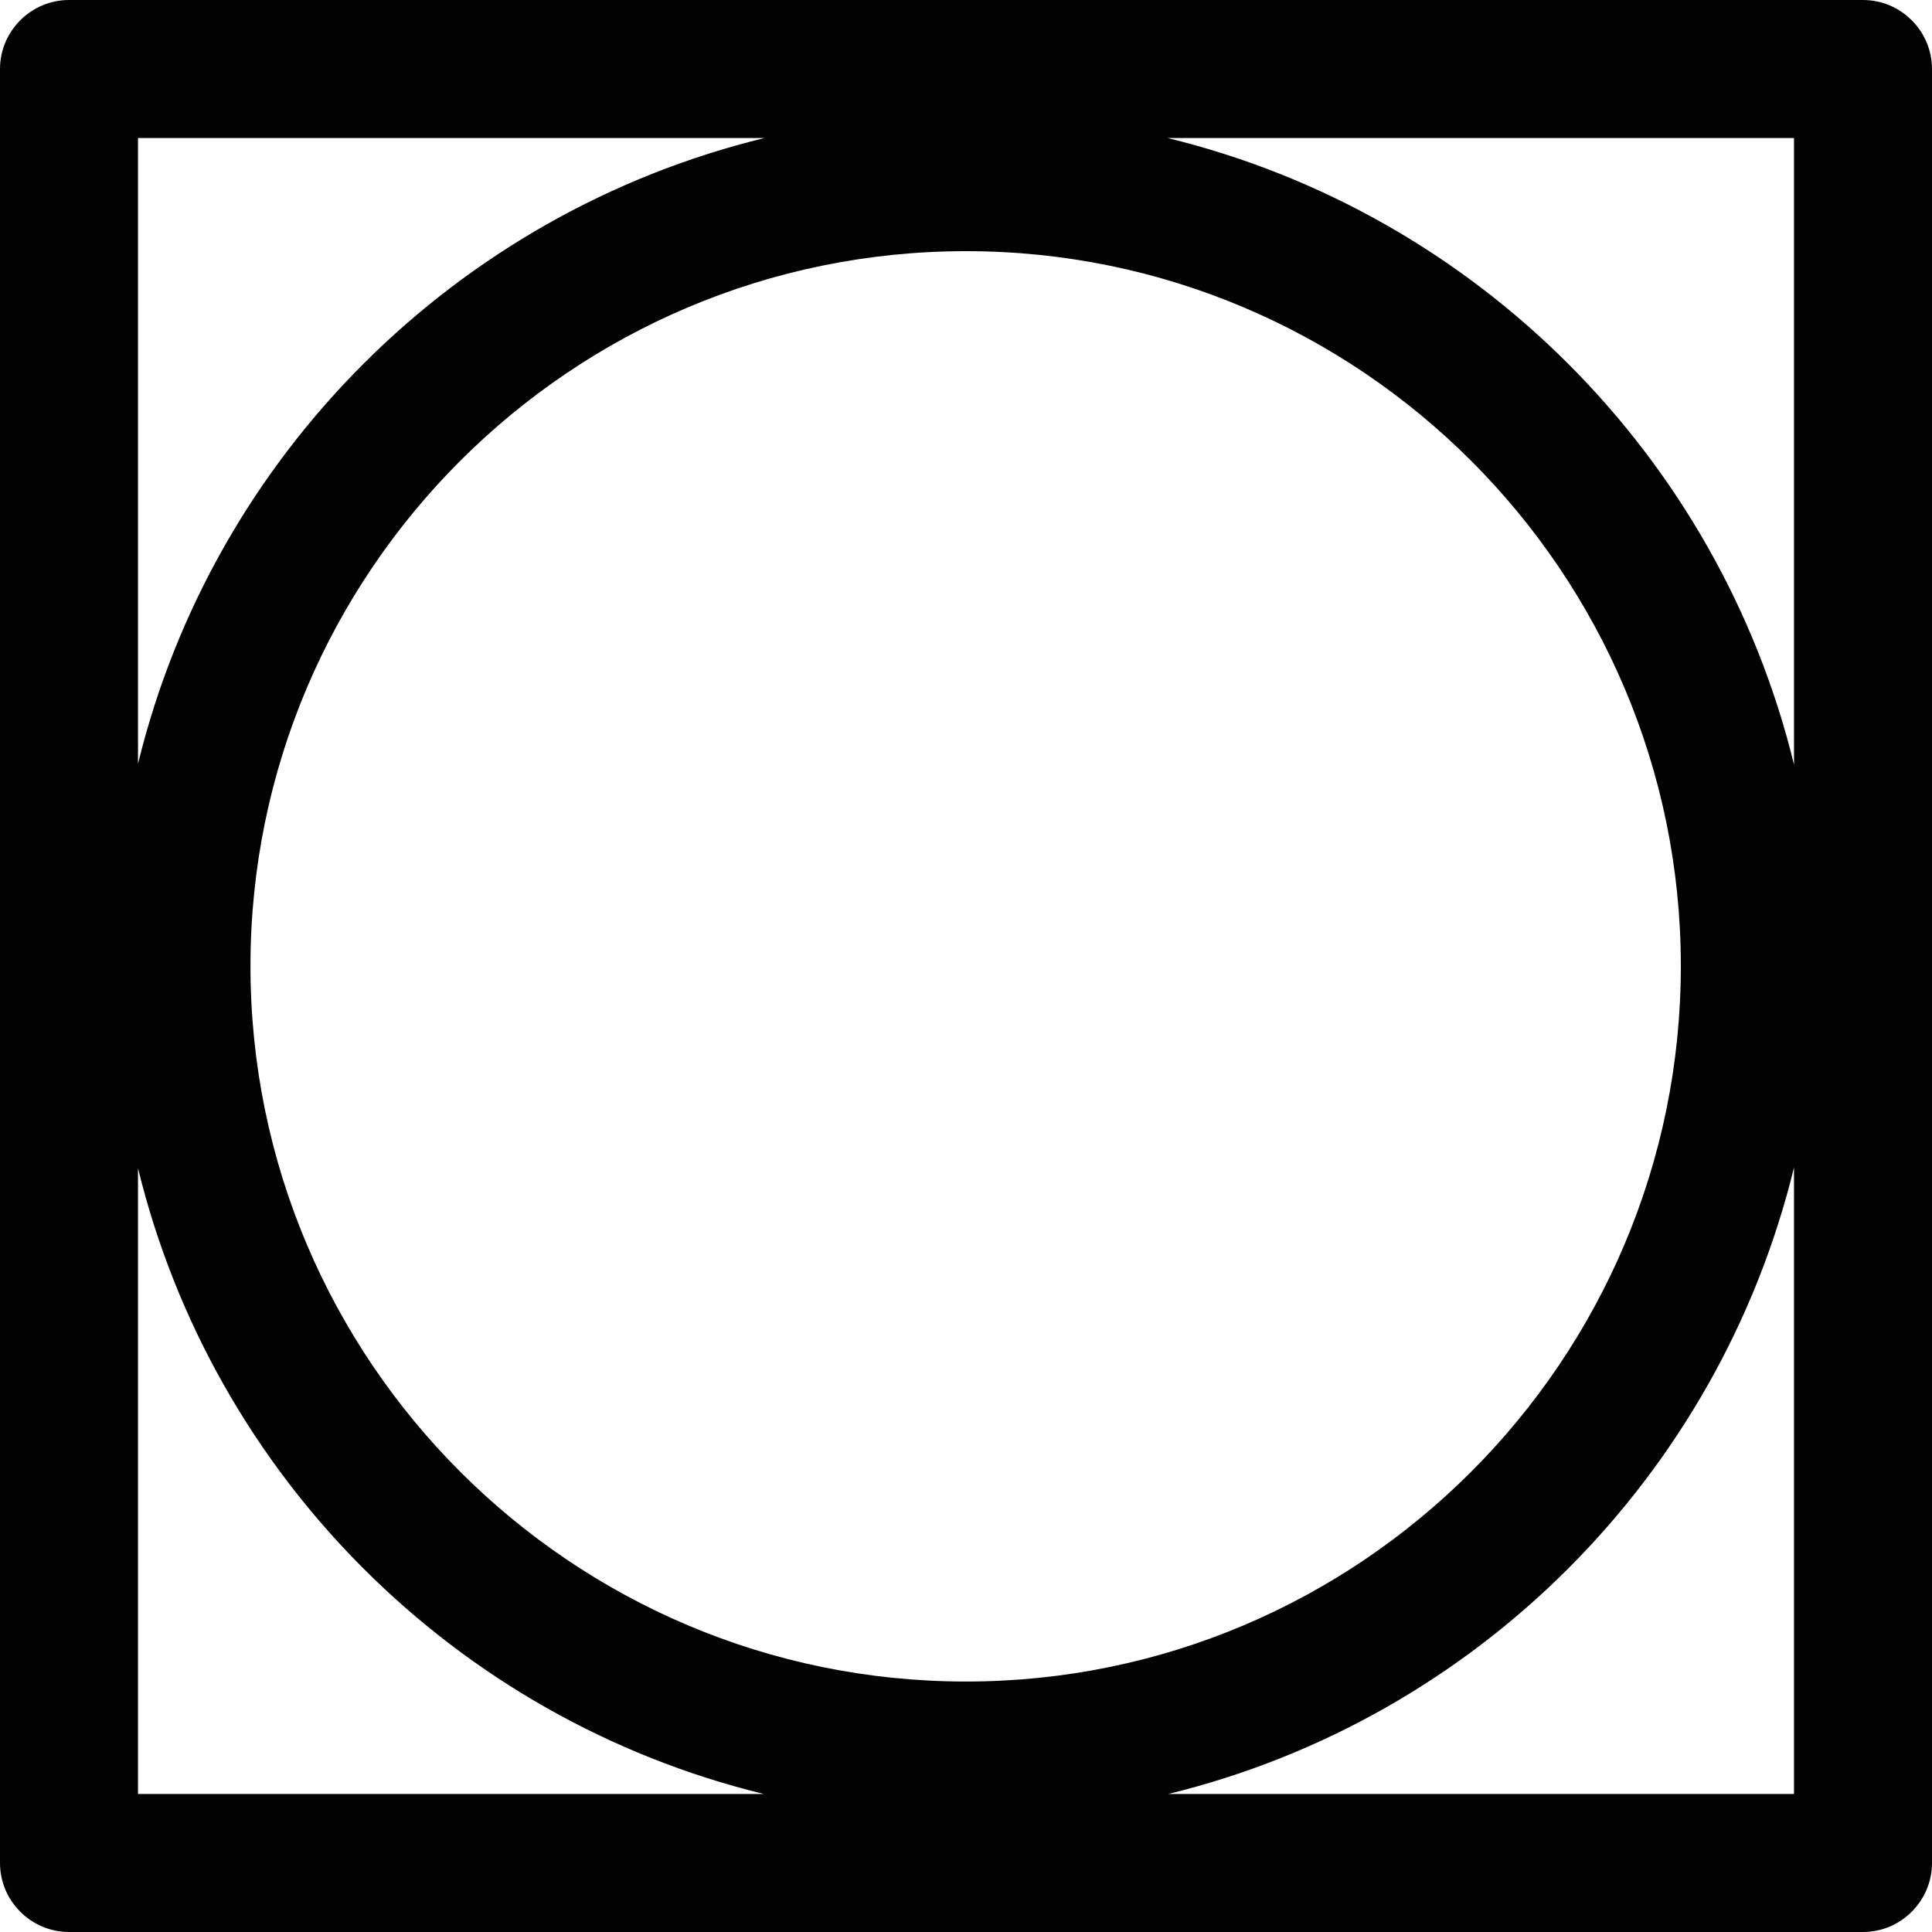
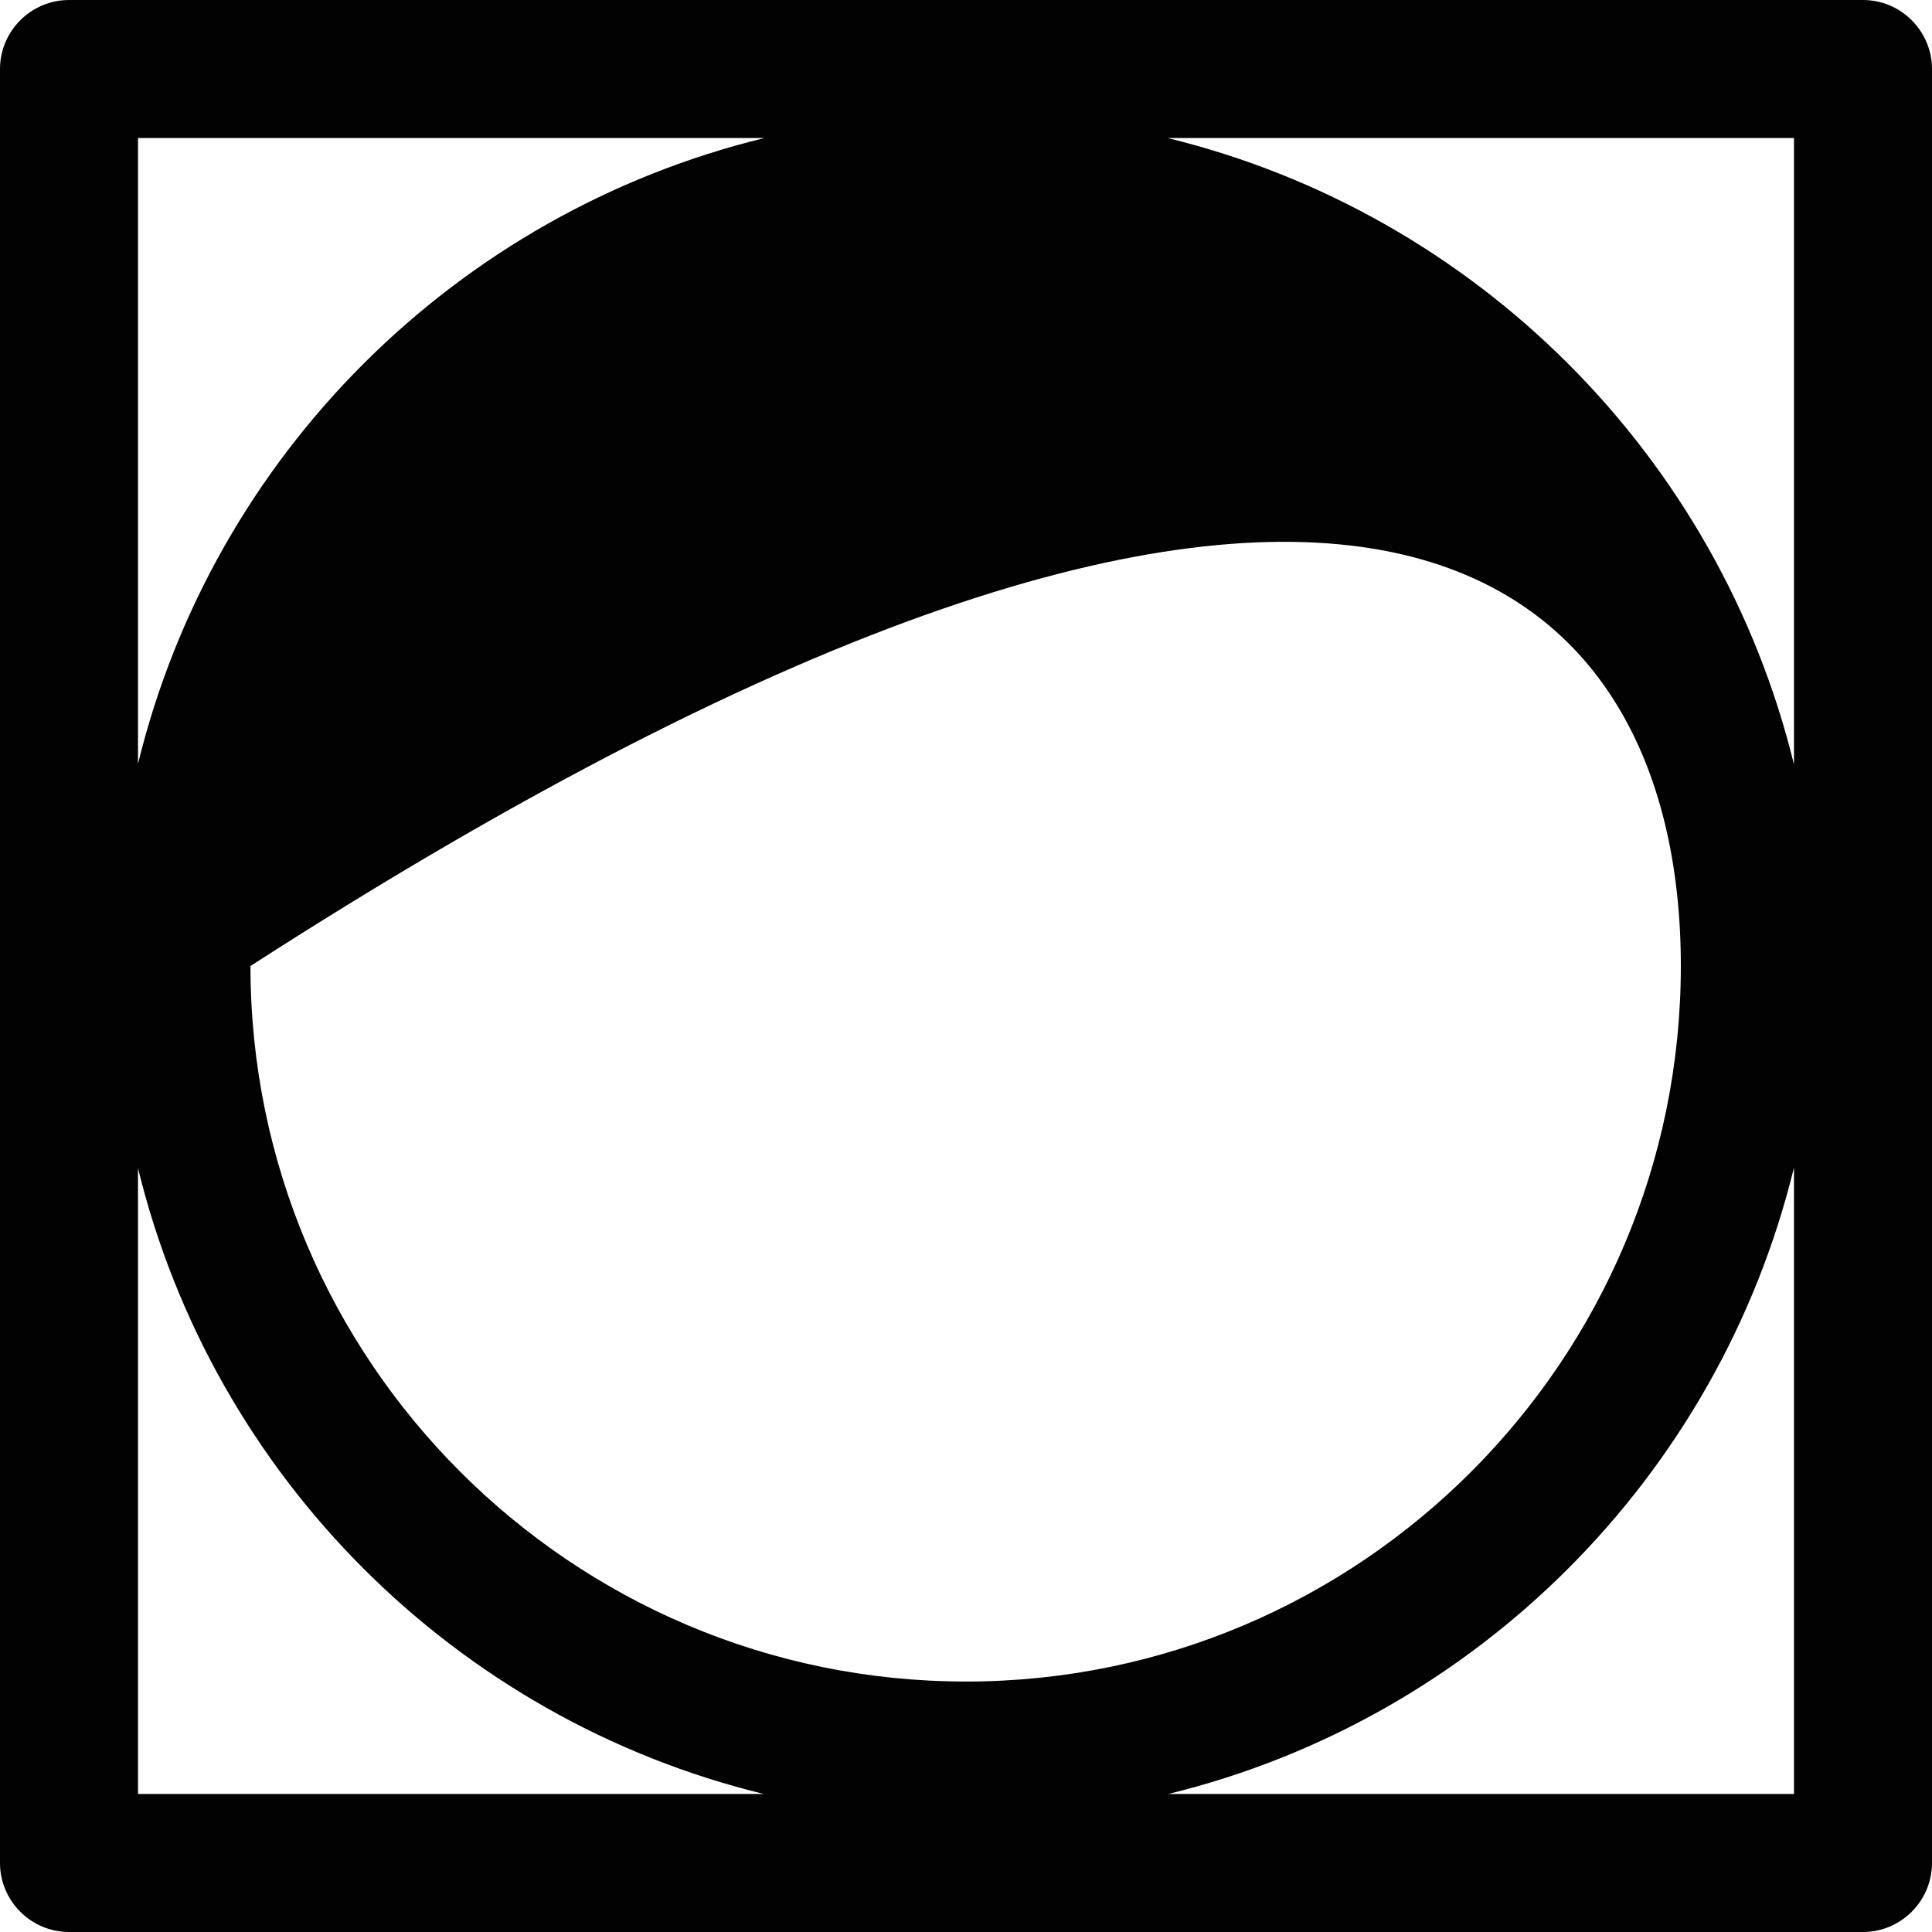
<svg xmlns="http://www.w3.org/2000/svg" version="1.1" id="Lager_2" x="0px" y="0px" viewBox="0 0 28 28" style="enable-background:new 0 0 28 28;" xml:space="preserve">
  <style type="text/css">
	.st0{fill:#020203;}
</style>
-   <path class="st0" d="M0,1v26c0,0.55,0.45,1,1,1h26c0.55,0,1-0.45,1-1V1c0-0.55-0.45-1-1-1H1C0.45,0,0,0.45,0,1z M26,26h-9.07  c4.47-1.09,7.98-4.61,9.07-9.08V26z M26,2v9.08C24.91,6.61,21.39,3.09,16.92,2H26z M24.36,14c0,5.72-4.65,10.37-10.36,10.37  C8.28,24.37,3.63,19.72,3.63,14C3.63,8.29,8.28,3.64,14,3.64C19.71,3.64,24.36,8.29,24.36,14z M2,2h9.08C6.61,3.09,3.09,6.6,2,11.07  V2z M2,16.93c1.09,4.47,4.6,7.98,9.07,9.07H2V16.93z" />
+   <path class="st0" d="M0,1v26c0,0.55,0.45,1,1,1h26c0.55,0,1-0.45,1-1V1c0-0.55-0.45-1-1-1H1C0.45,0,0,0.45,0,1z M26,26h-9.07  c4.47-1.09,7.98-4.61,9.07-9.08V26z M26,2v9.08C24.91,6.61,21.39,3.09,16.92,2H26z M24.36,14c0,5.72-4.65,10.37-10.36,10.37  C8.28,24.37,3.63,19.72,3.63,14C19.71,3.64,24.36,8.29,24.36,14z M2,2h9.08C6.61,3.09,3.09,6.6,2,11.07  V2z M2,16.93c1.09,4.47,4.6,7.98,9.07,9.07H2V16.93z" />
</svg>